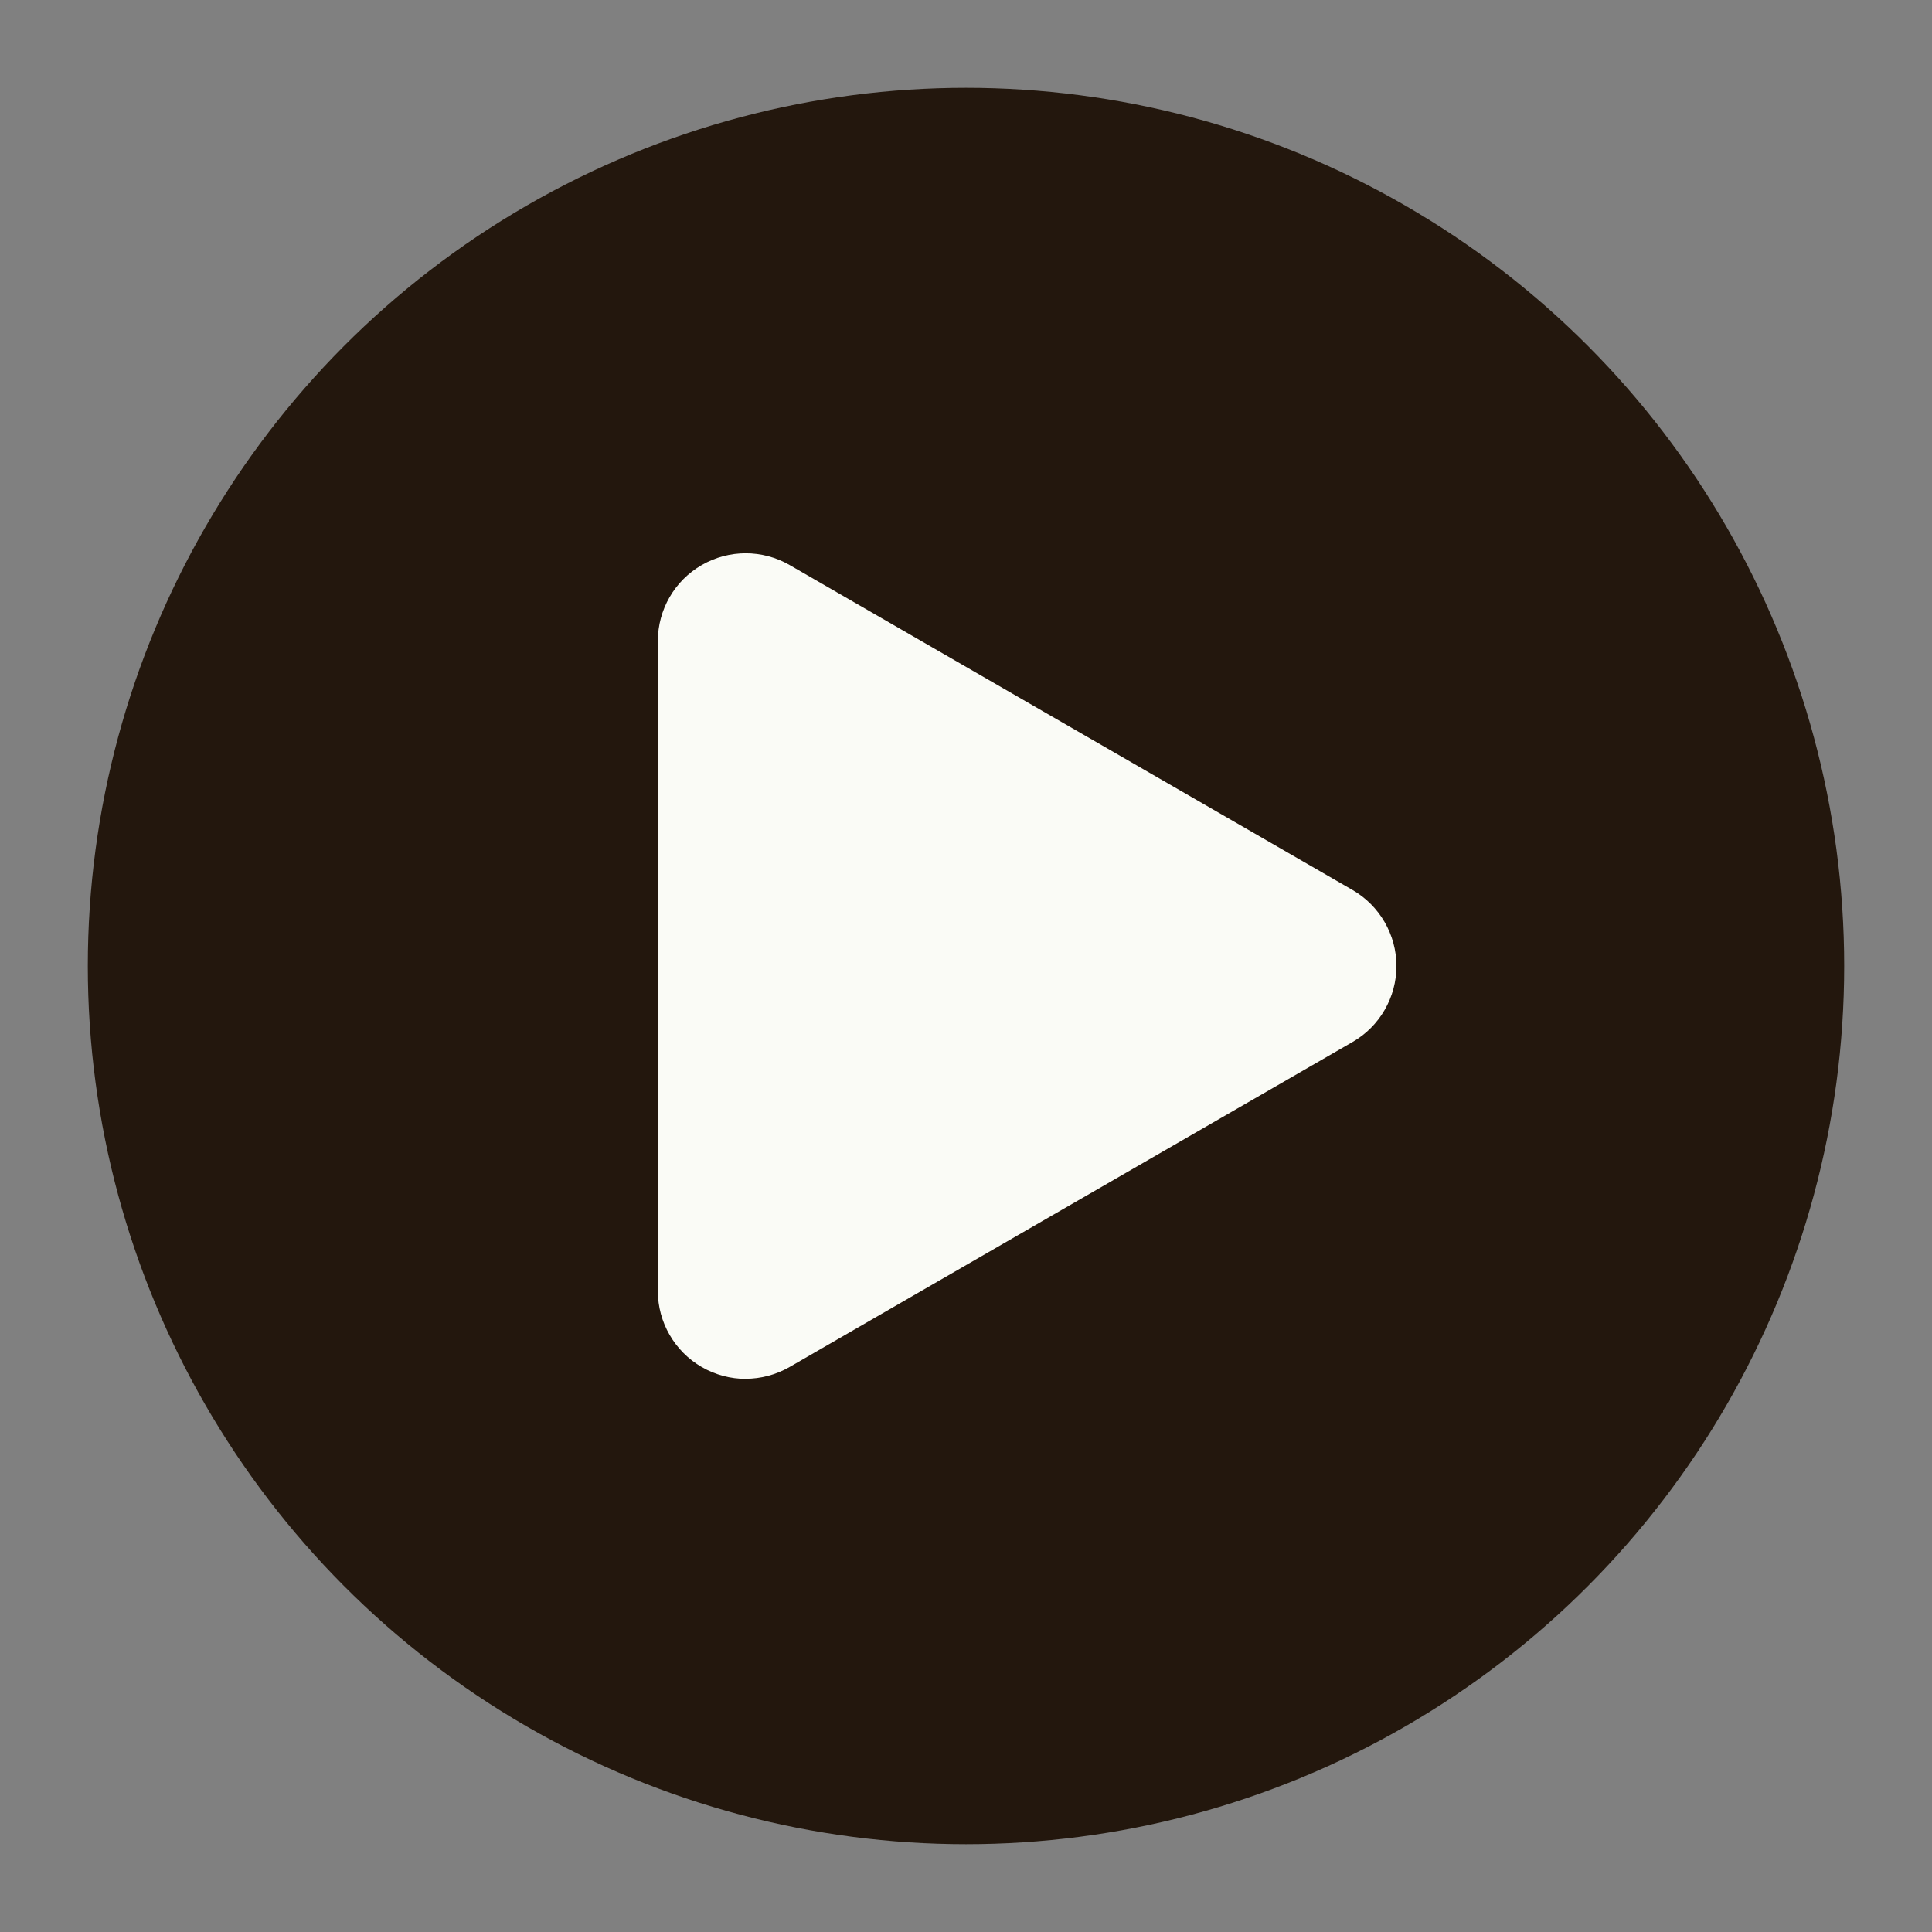
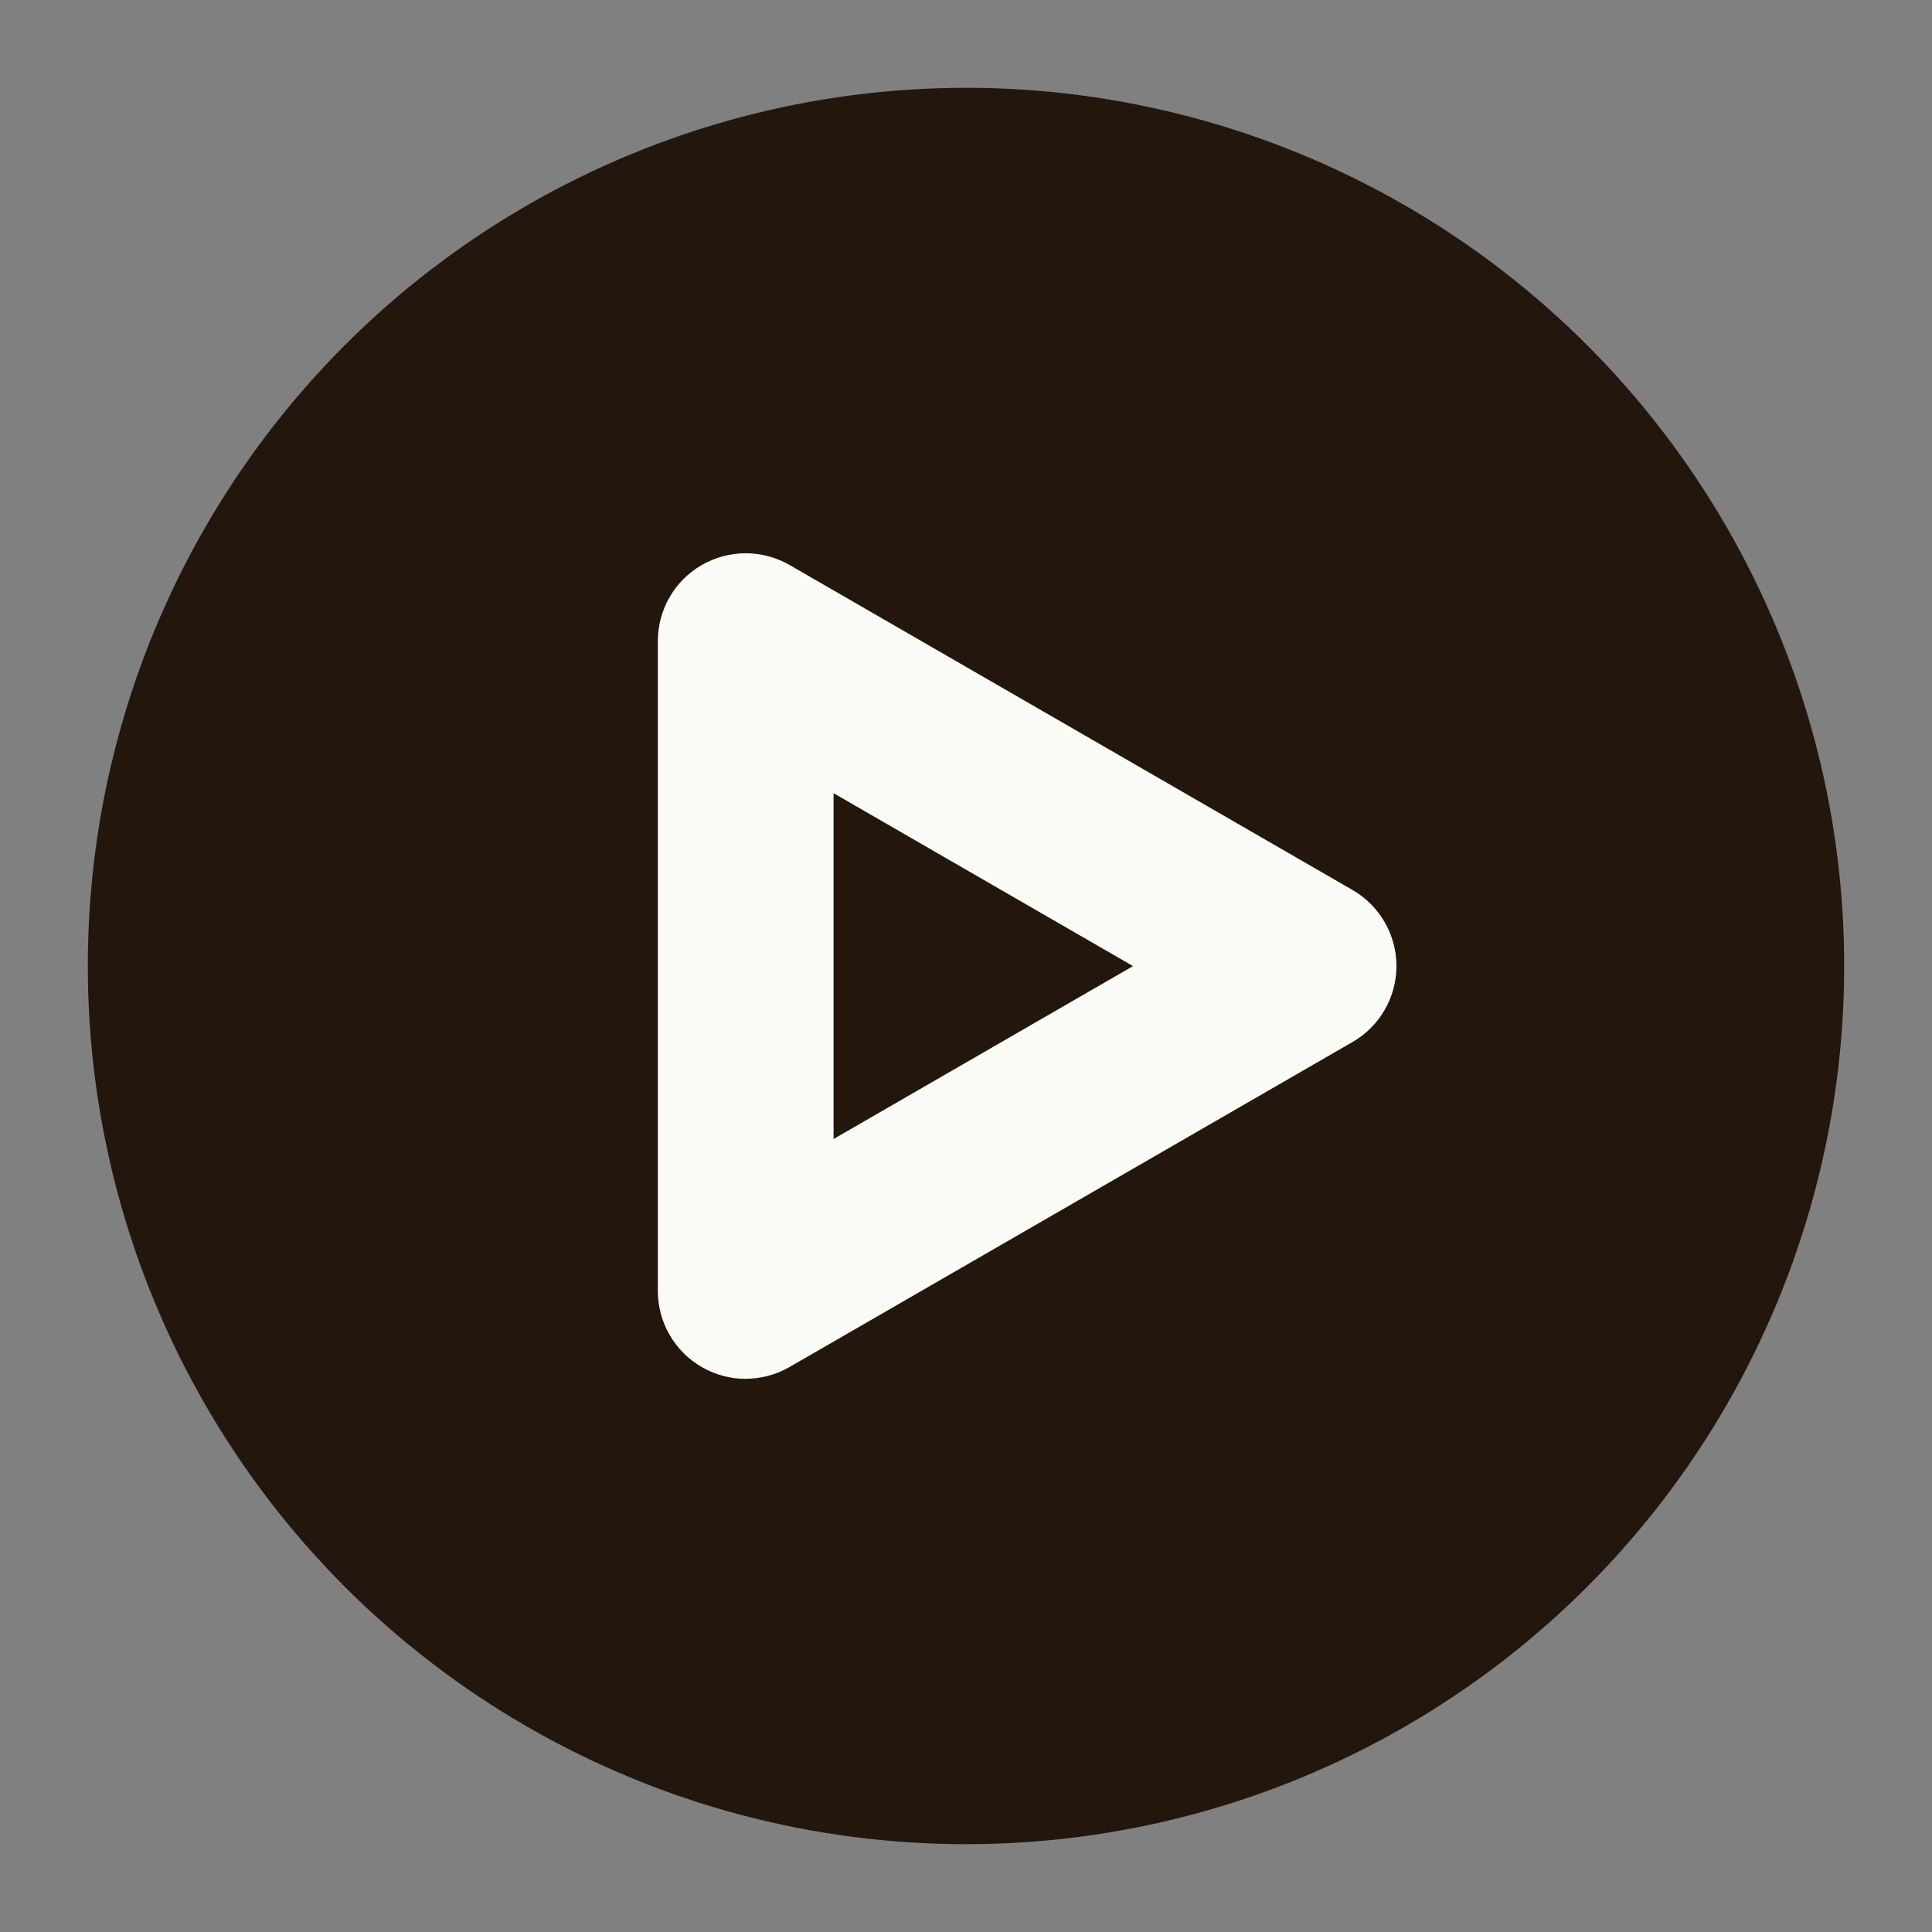
<svg xmlns="http://www.w3.org/2000/svg" viewBox="0 0 200 200">
  <rect x="0" y="0" width="200" height="200" fill="#808080" stroke="none" />
  <defs>
    <style>.cls-1{fill:#fafbf6;}.cls-2{fill:#23170d;}</style>
  </defs>
  <circle class="cls-2" cx="100" cy="100" r="90.91" />
-   <polygon class="cls-1" points="135.47 100 77.2 66.36 77.2 133.64 135.47 100" />
  <path class="cls-1" d="m77.2,142.74c-1.57,0-3.14-.41-4.55-1.22-2.81-1.62-4.55-4.63-4.55-7.87v-67.29c0-3.25,1.73-6.25,4.55-7.87,2.81-1.62,6.28-1.62,9.09,0l58.27,33.64c2.81,1.62,4.55,4.63,4.55,7.87s-1.73,6.25-4.55,7.87l-58.27,33.64c-1.41.81-2.98,1.22-4.55,1.22Zm9.09-60.63v35.8l31-17.9-31-17.9Z" />
</svg>